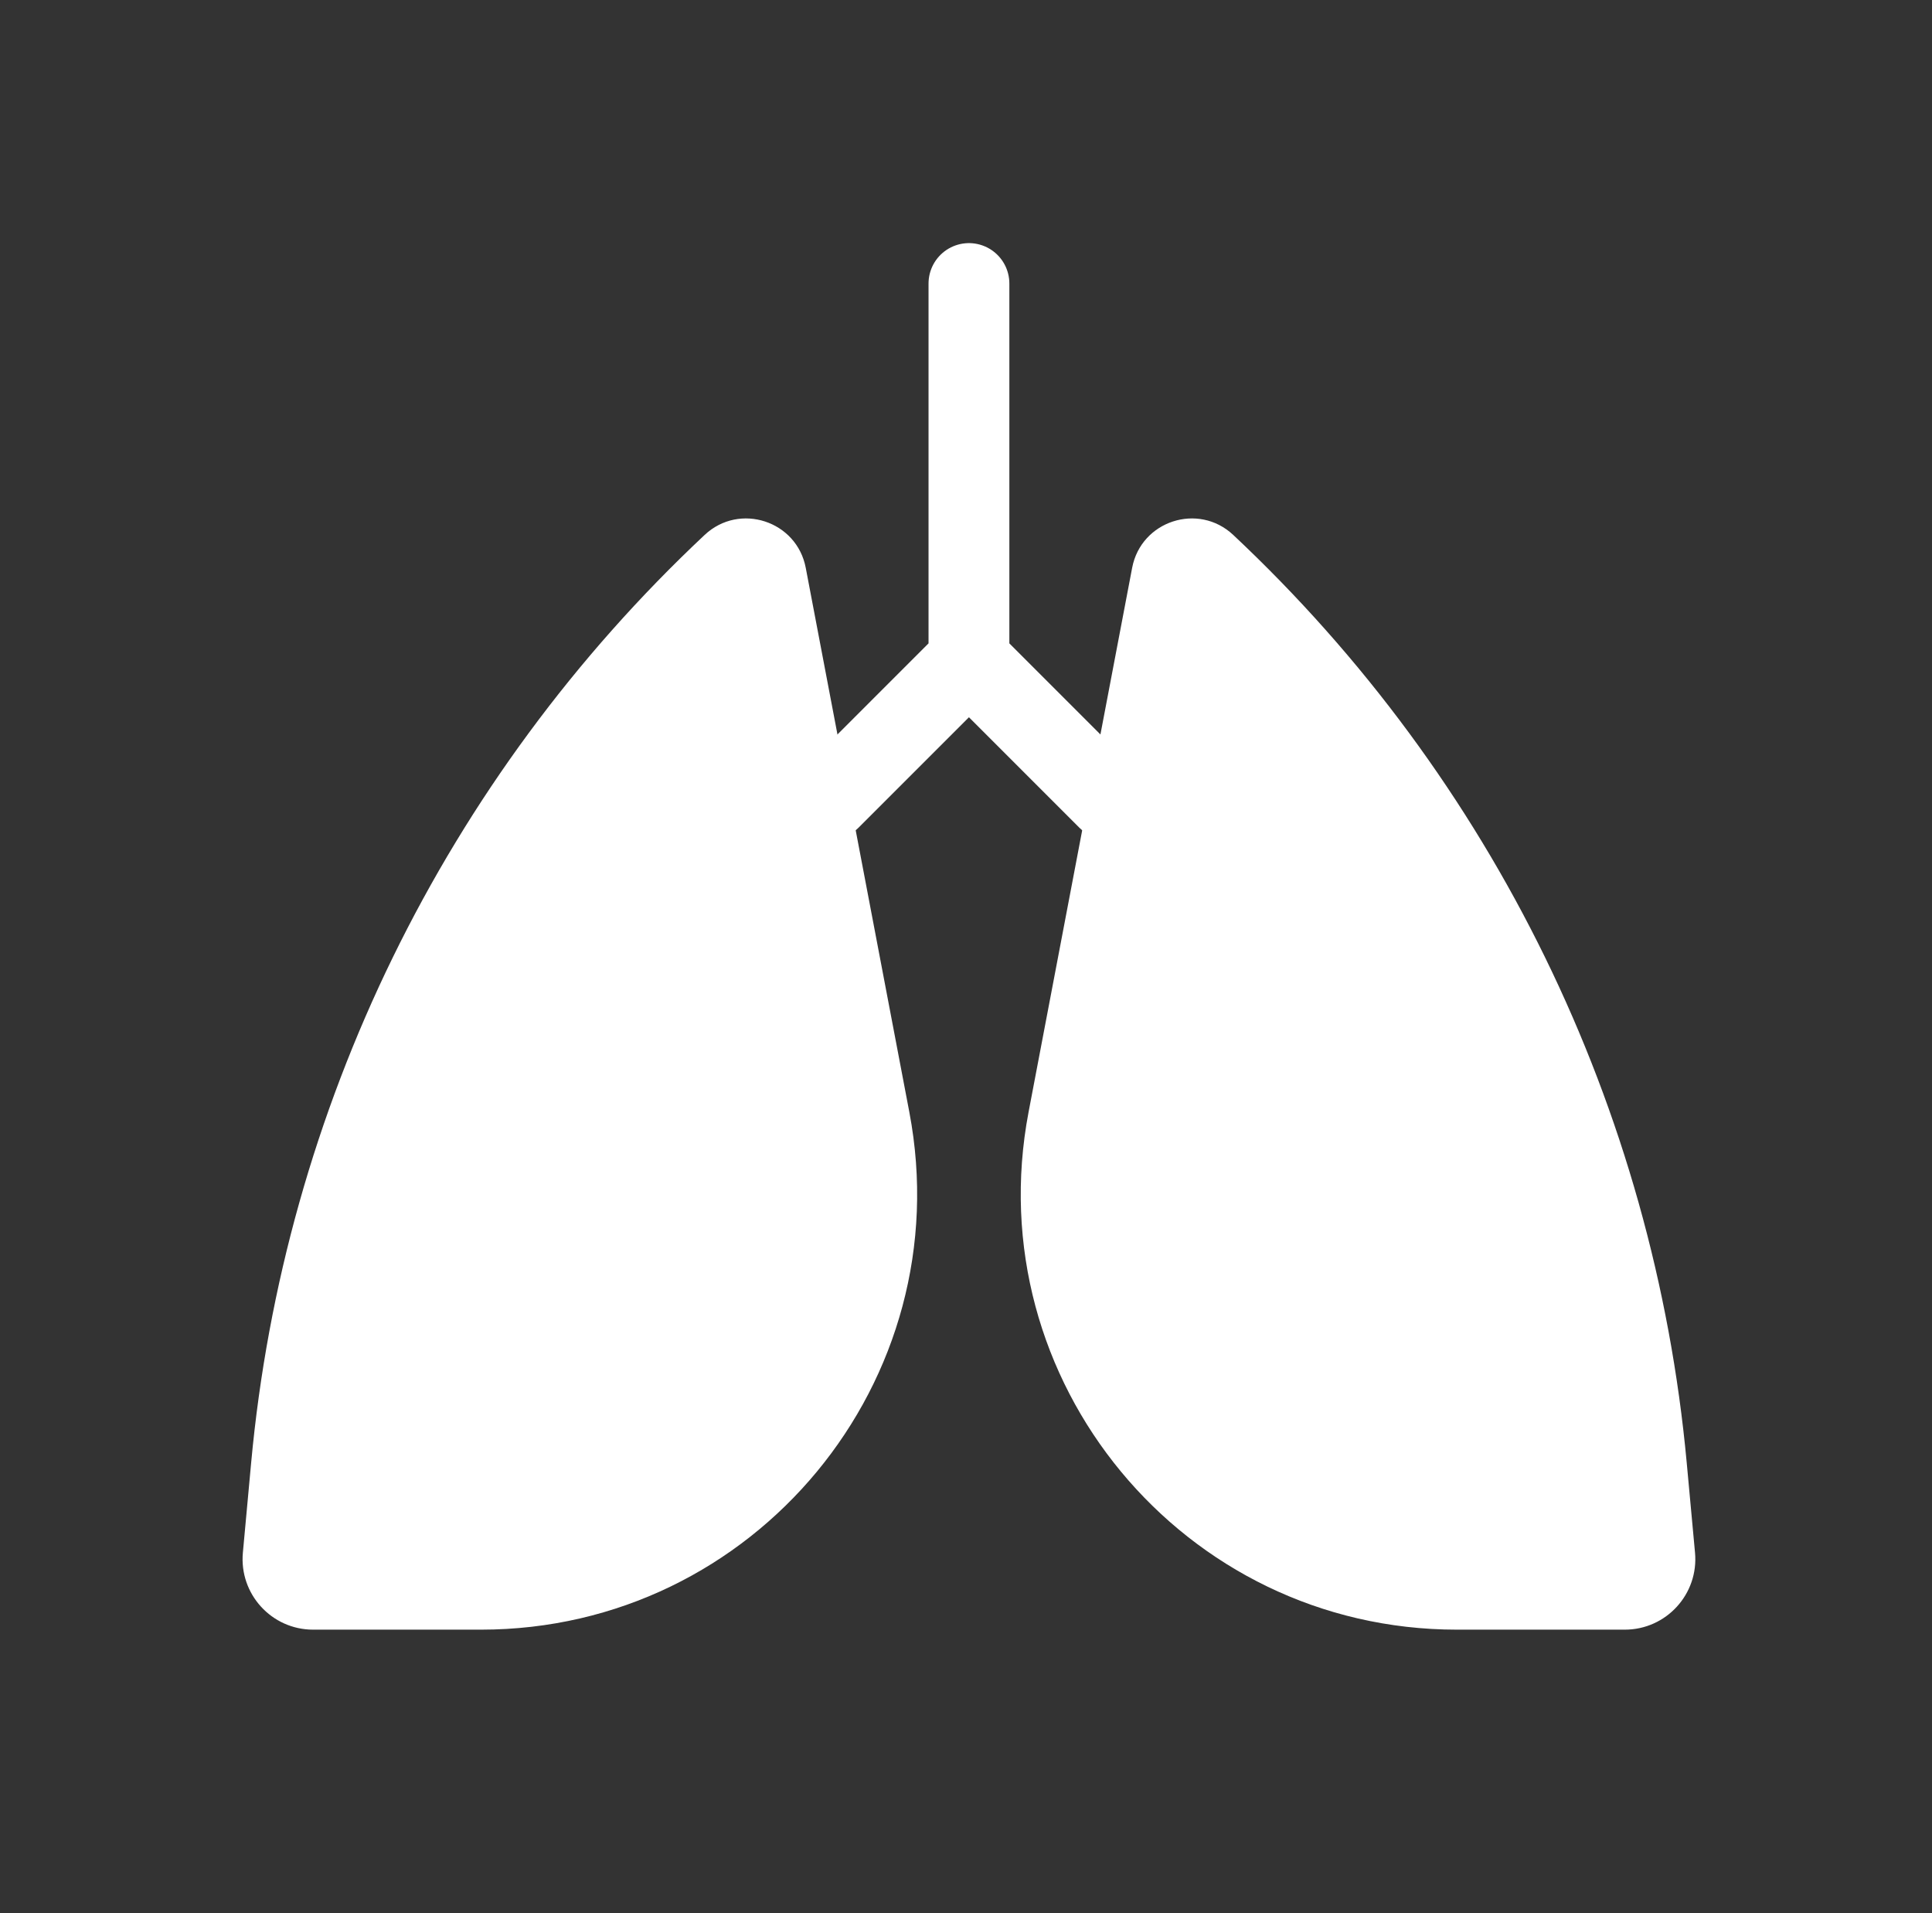
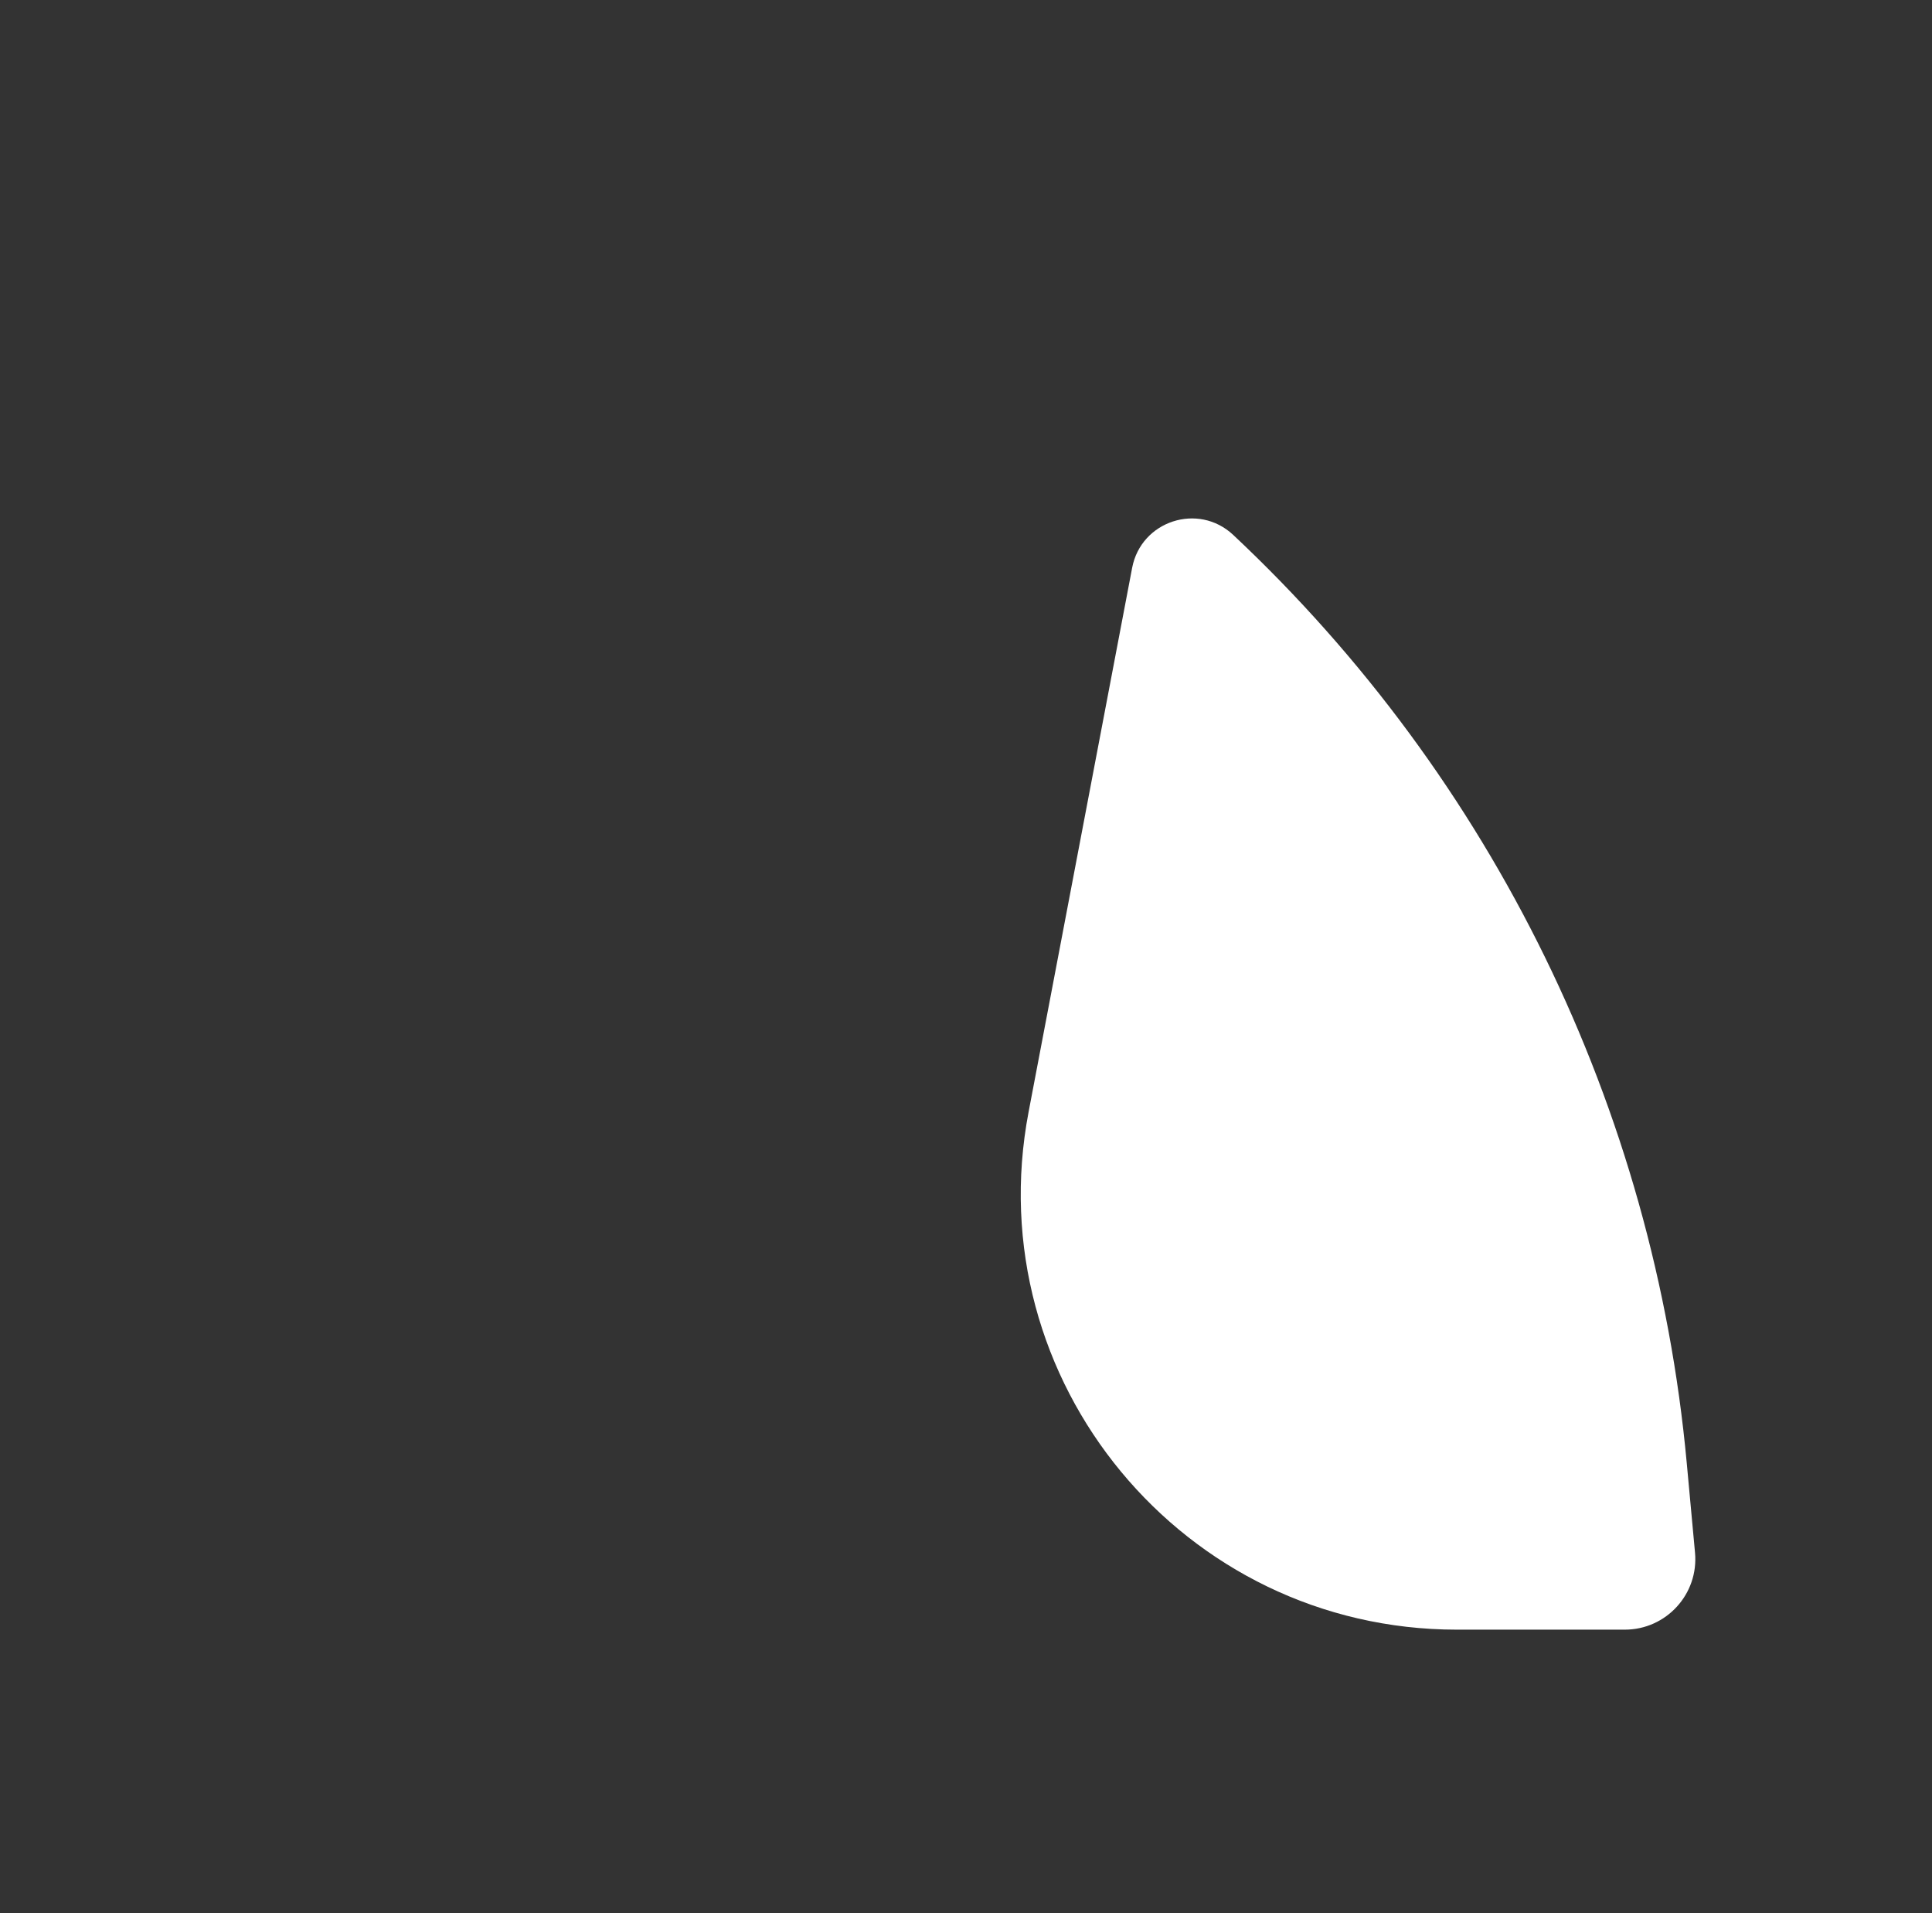
<svg xmlns="http://www.w3.org/2000/svg" width="101" height="100" viewBox="0 0 101 100" fill="none">
  <rect x="0" y="0" width="101" height="100" fill="#333333" stroke="none" />
-   <path d="M36.838 27.959C38.661 26.249 41.654 27.223 42.122 29.678L47.537 58.126C50.211 72.17 39.444 85.18 25.147 85.18H16.369C14.198 85.18 12.497 83.315 12.697 81.154L13.129 76.462C14.838 57.94 23.272 40.685 36.838 27.959V27.959Z" fill="white" />
  <path d="M64.469 27.959C62.646 26.249 59.654 27.223 59.186 29.678L53.771 58.126C51.097 72.17 61.864 85.18 76.161 85.18H84.939C87.11 85.18 88.811 83.315 88.611 81.154L88.178 76.462C86.47 57.94 78.036 40.685 64.469 27.959V27.959Z" fill="white" />
-   <path d="M50.654 14.82V34.503M50.654 34.503L57.908 41.757M50.654 34.503L43.399 41.757" stroke="white" stroke-width="4.225" stroke-linecap="round" stroke-linejoin="round" />
</svg>